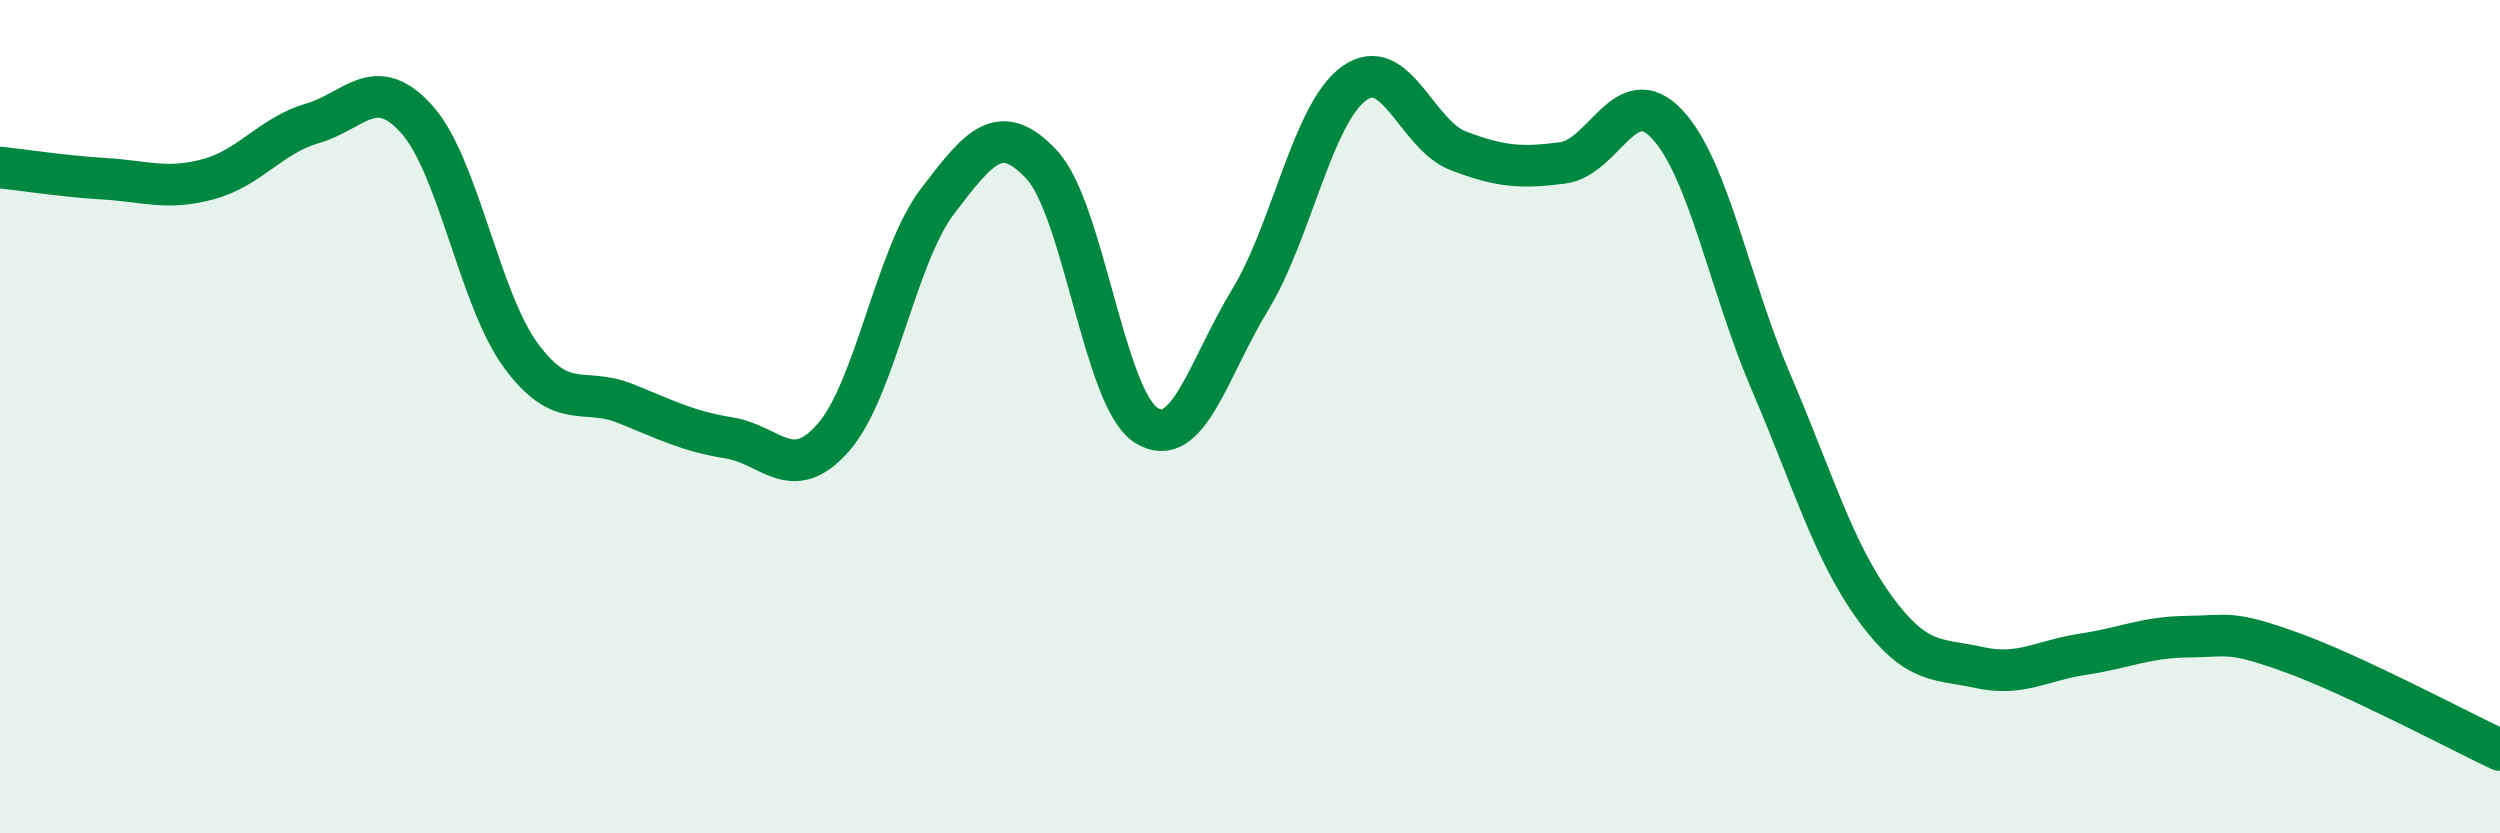
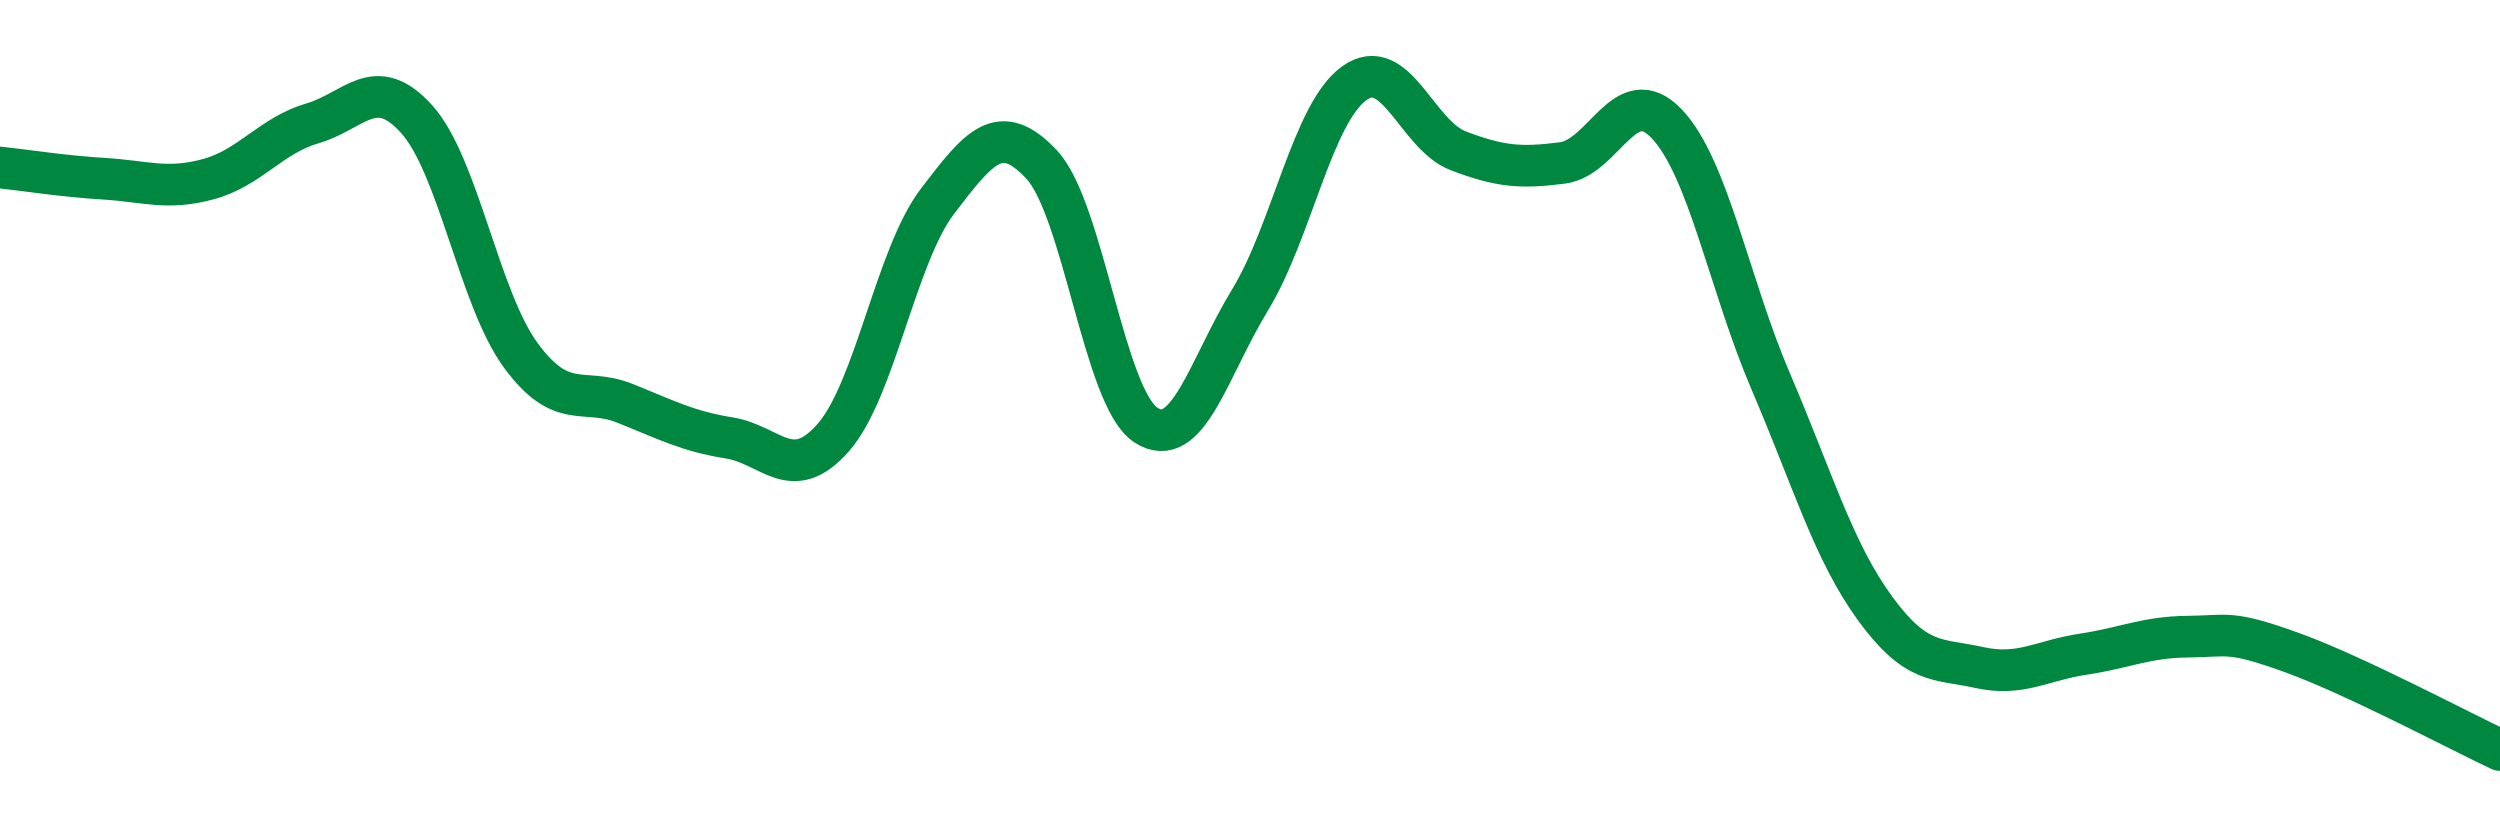
<svg xmlns="http://www.w3.org/2000/svg" width="60" height="20" viewBox="0 0 60 20">
-   <path d="M 0,4.02 C 0.5,4.07 1.5,4.23 2.5,4.29 C 3.5,4.35 4,4.57 5,4.3 C 6,4.03 6.5,3.25 7.5,2.96 C 8.5,2.67 9,1.75 10,2.86 C 11,3.97 11.5,7.17 12.5,8.53 C 13.5,9.89 14,9.28 15,9.68 C 16,10.08 16.5,10.35 17.5,10.51 C 18.5,10.67 19,11.64 20,10.5 C 21,9.36 21.5,6.14 22.5,4.83 C 23.5,3.52 24,2.88 25,3.95 C 26,5.02 26.5,9.55 27.5,10.2 C 28.5,10.85 29,8.84 30,7.2 C 31,5.56 31.5,2.72 32.5,2 C 33.5,1.28 34,3.24 35,3.62 C 36,4 36.5,4.04 37.5,3.91 C 38.5,3.78 39,1.92 40,2.97 C 41,4.02 41.5,6.83 42.5,9.16 C 43.5,11.49 44,13.23 45,14.6 C 46,15.97 46.5,15.8 47.5,16.02 C 48.5,16.24 49,15.85 50,15.7 C 51,15.55 51.5,15.29 52.5,15.28 C 53.5,15.27 53.5,15.12 55,15.66 C 56.5,16.2 59,17.53 60,18L60 20L0 20Z" fill="#008740" opacity="0.1" stroke-linecap="round" stroke-linejoin="round" />
  <path d="M 0,4.02 C 0.5,4.07 1.5,4.23 2.5,4.29 C 3.5,4.35 4,4.57 5,4.3 C 6,4.03 6.5,3.25 7.5,2.96 C 8.5,2.67 9,1.75 10,2.86 C 11,3.97 11.5,7.17 12.5,8.53 C 13.5,9.89 14,9.28 15,9.68 C 16,10.08 16.5,10.35 17.5,10.51 C 18.5,10.67 19,11.64 20,10.5 C 21,9.36 21.5,6.14 22.5,4.83 C 23.5,3.52 24,2.88 25,3.95 C 26,5.02 26.5,9.55 27.5,10.2 C 28.5,10.85 29,8.84 30,7.2 C 31,5.56 31.5,2.72 32.5,2 C 33.5,1.28 34,3.24 35,3.62 C 36,4 36.5,4.04 37.5,3.91 C 38.5,3.78 39,1.92 40,2.97 C 41,4.02 41.5,6.83 42.5,9.16 C 43.5,11.49 44,13.23 45,14.6 C 46,15.97 46.5,15.8 47.5,16.02 C 48.5,16.24 49,15.85 50,15.7 C 51,15.55 51.5,15.29 52.5,15.28 C 53.5,15.27 53.5,15.12 55,15.66 C 56.5,16.2 59,17.53 60,18" stroke="#008740" stroke-width="1" fill="none" stroke-linecap="round" stroke-linejoin="round" />
</svg>